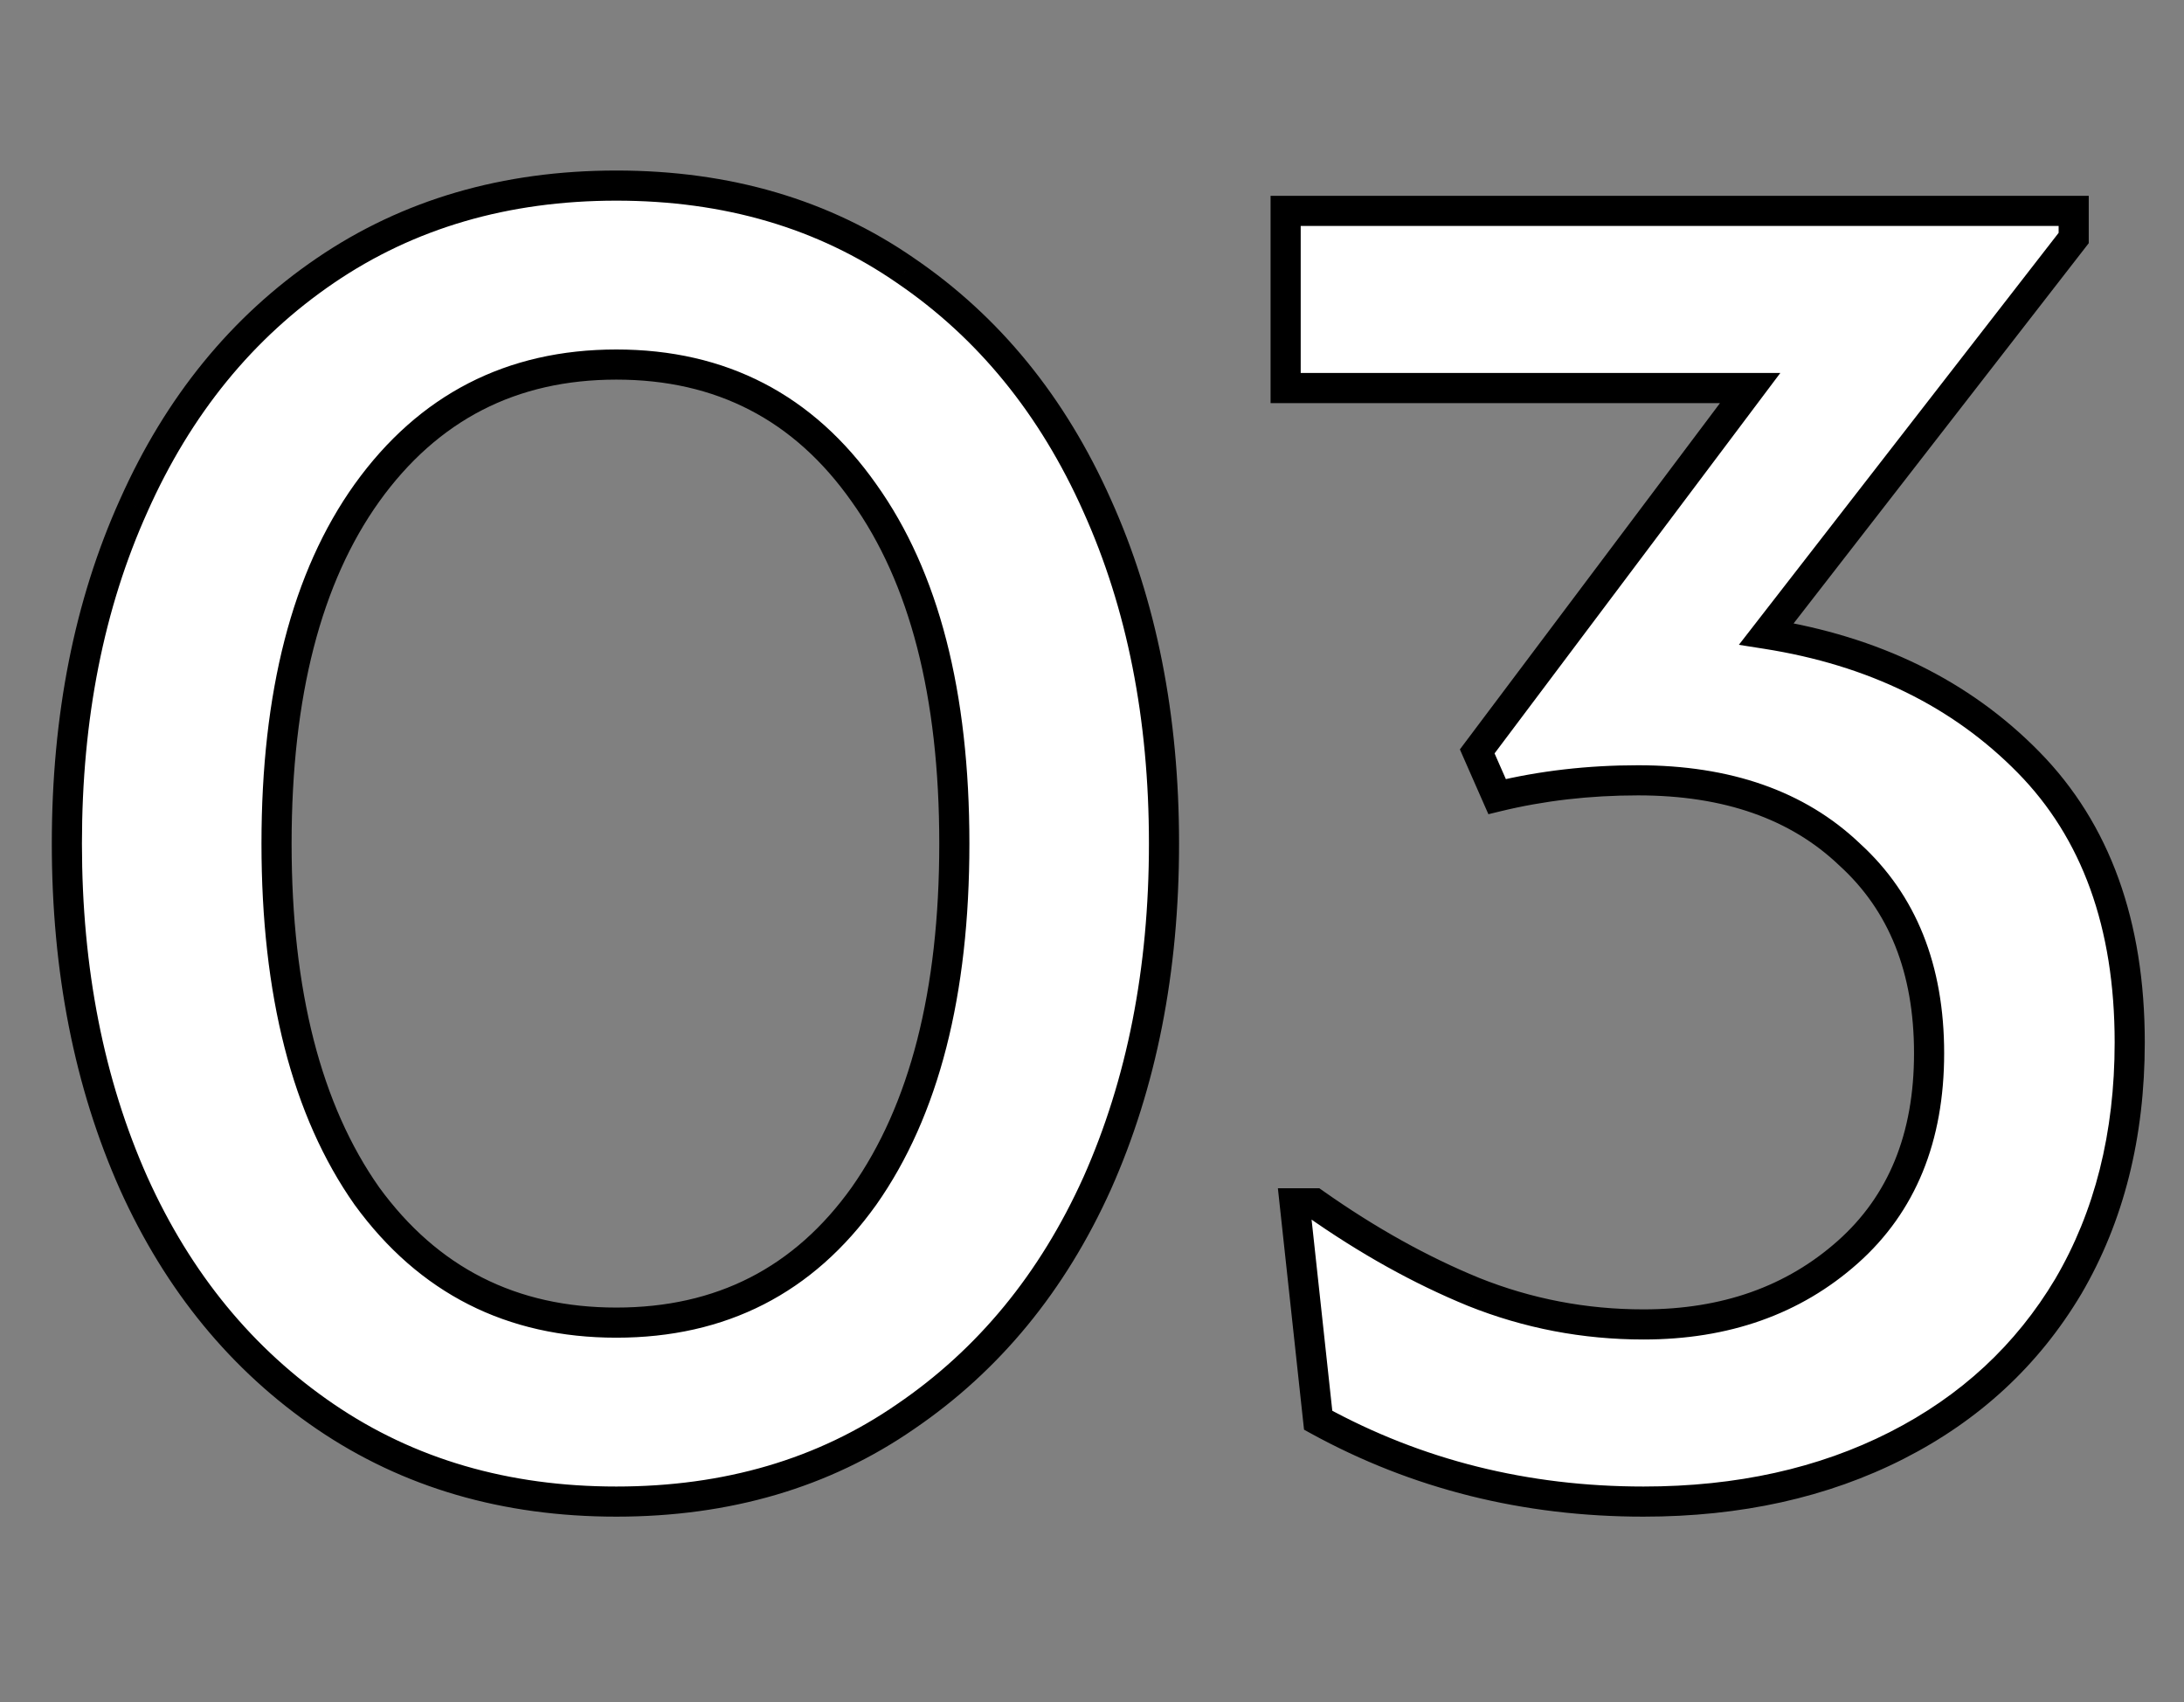
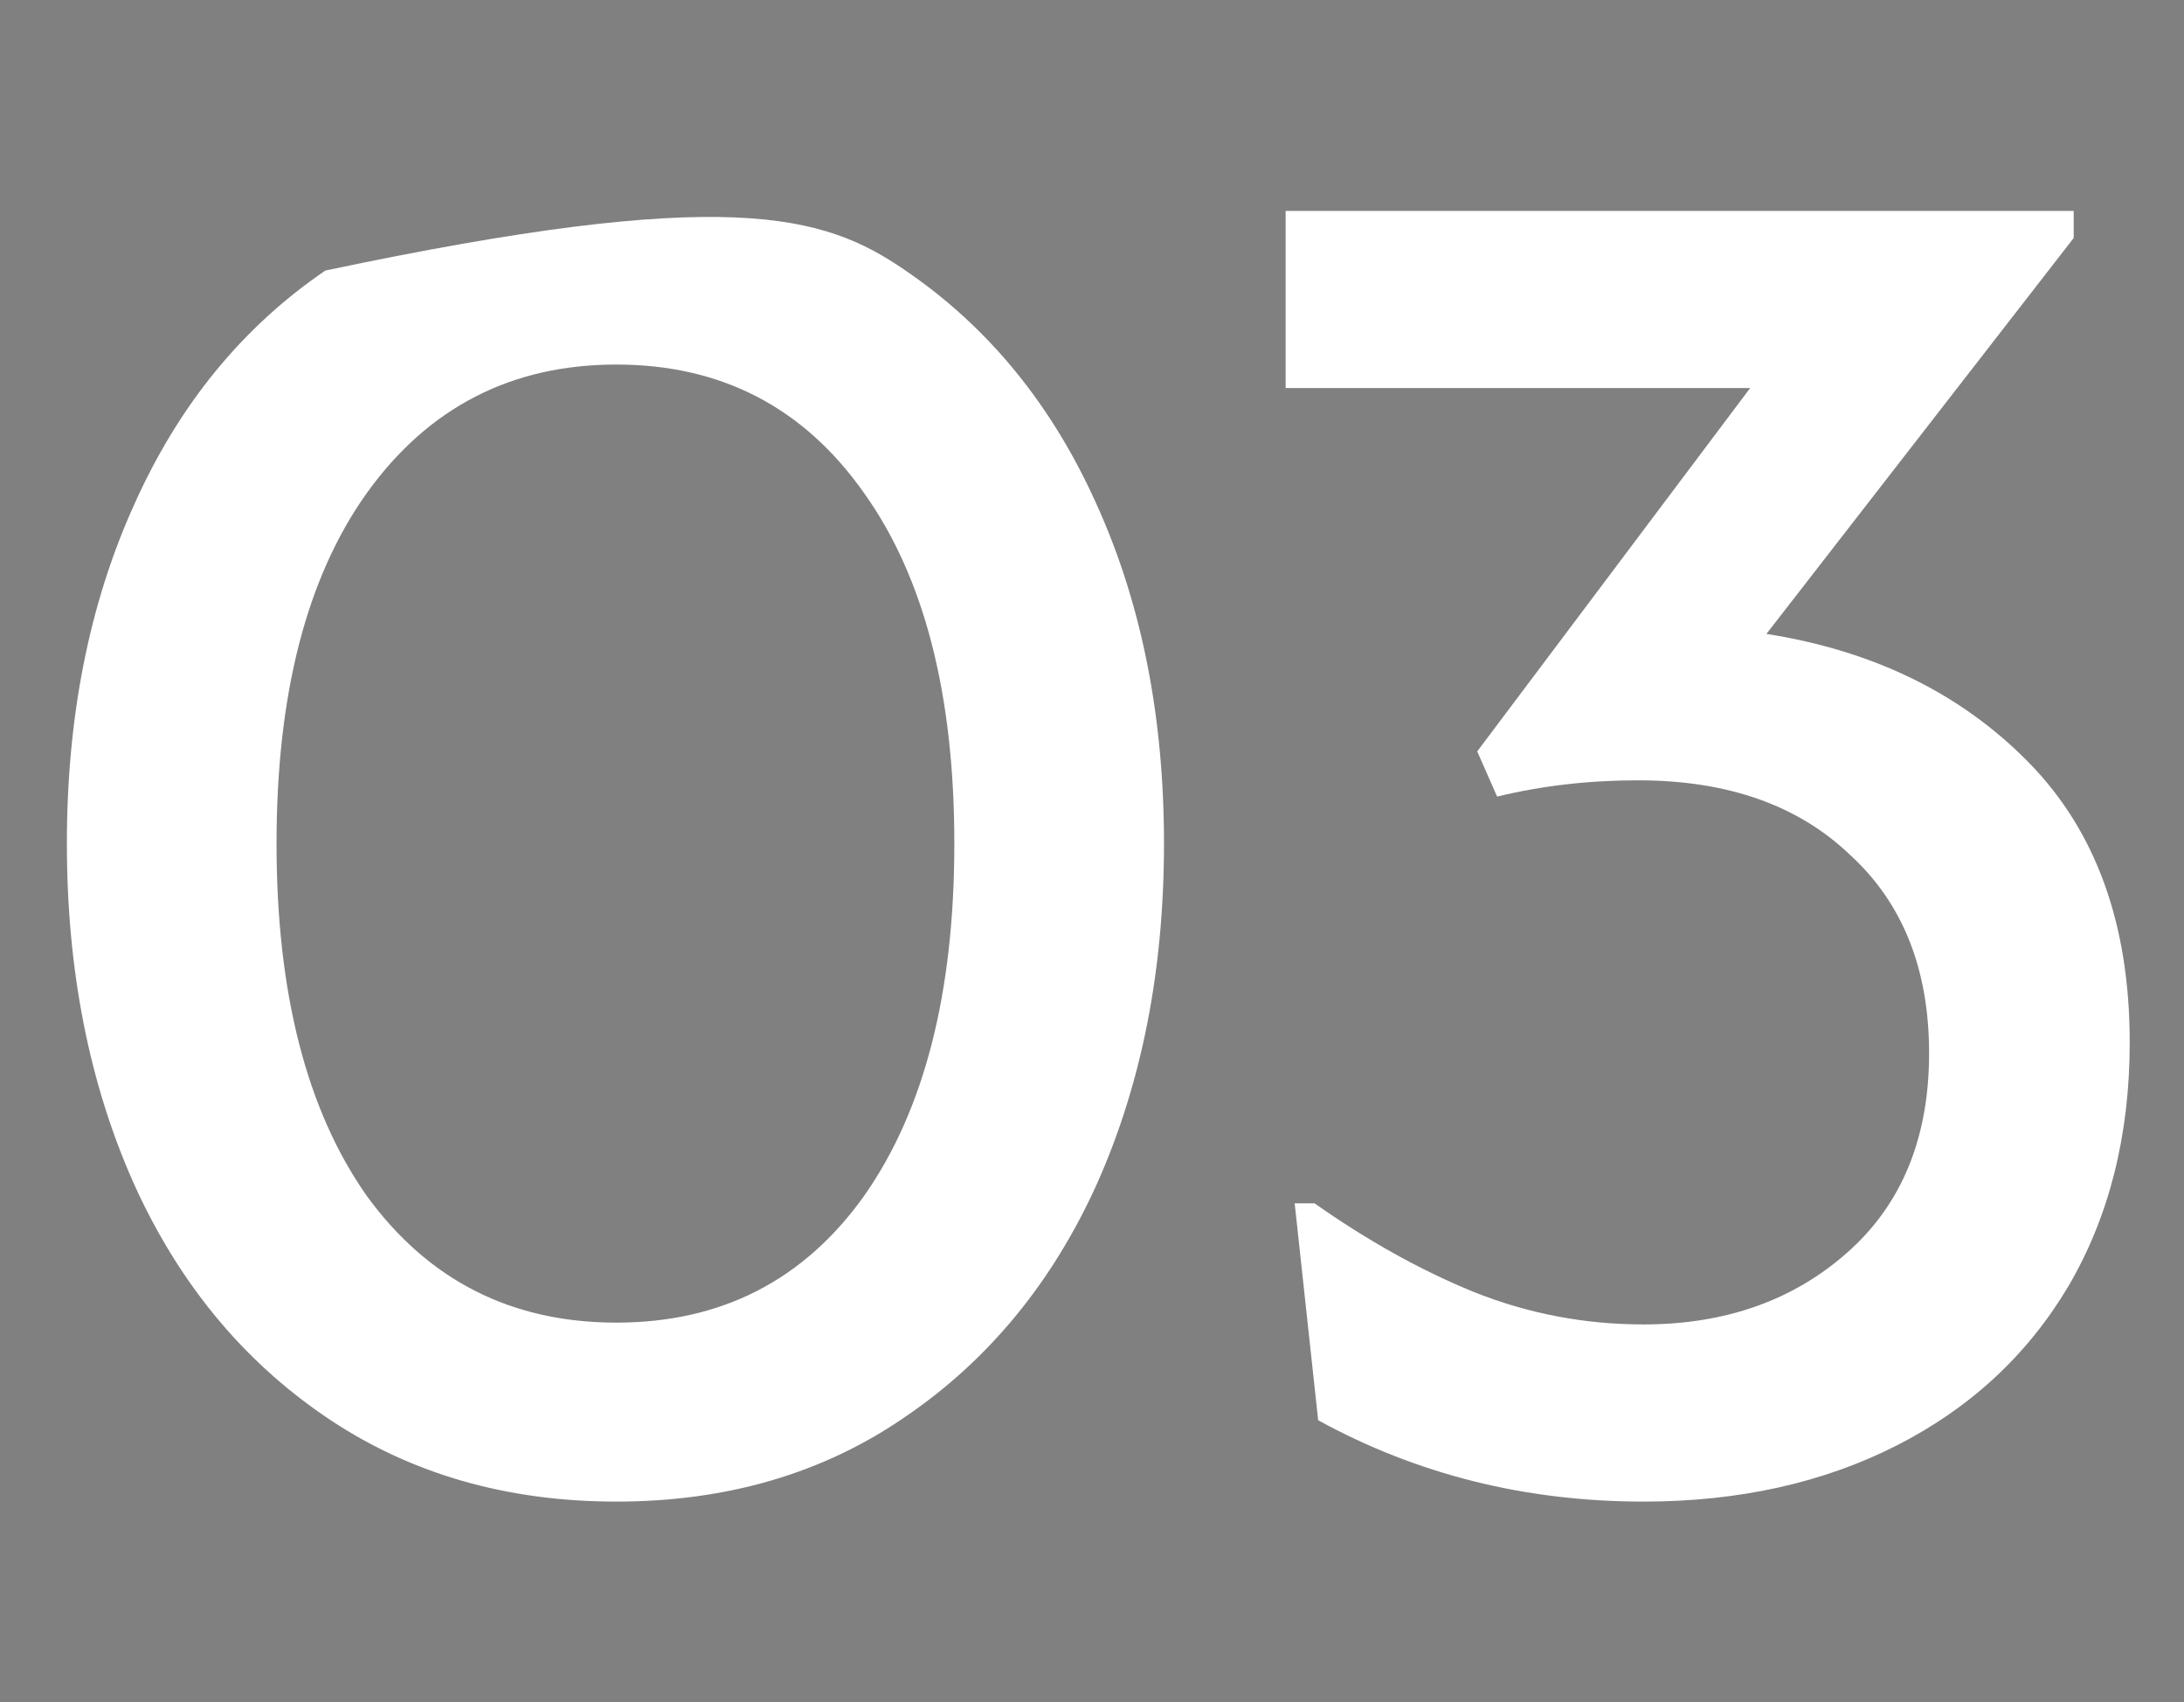
<svg xmlns="http://www.w3.org/2000/svg" width="145" height="113" viewBox="0 0 145 113" fill="none">
  <rect x="0" y="0" width="145" height="113" fill="#808080" stroke="none" />
  <g clip-path="url(#clip0_220_79)">
-     <path d="M40.92 99.68C33.56 99.68 27.12 97.8 21.6 94.04C16.08 90.28 11.84 85.12 8.88 78.56C5.92 71.92 4.44 64.4 4.44 56C4.44 47.6 5.92 40.12 8.88 33.56C11.84 26.92 16.08 21.72 21.6 17.96C27.12 14.2 33.56 12.32 40.92 12.32C48.28 12.32 54.68 14.2 60.12 17.96C65.64 21.72 69.88 26.92 72.84 33.56C75.8 40.12 77.28 47.6 77.28 56C77.28 64.4 75.8 71.92 72.84 78.56C69.88 85.12 65.64 90.28 60.12 94.04C54.68 97.8 48.28 99.68 40.92 99.68ZM40.92 87.8C47.88 87.8 53.36 85 57.36 79.4C61.36 73.72 63.36 65.92 63.36 56C63.36 46.08 61.36 38.32 57.36 32.72C53.36 27.04 47.88 24.2 40.92 24.2C33.96 24.2 28.44 27.04 24.36 32.72C20.36 38.32 18.36 46.08 18.36 56C18.36 65.92 20.36 73.72 24.36 79.4C28.44 85 33.96 87.8 40.92 87.8ZM109.116 99.68C101.276 99.68 94.076 97.88 87.516 94.28L85.956 79.88H87.276C90.796 82.36 94.316 84.32 97.836 85.76C101.436 87.2 105.196 87.92 109.116 87.92C114.556 87.92 119.076 86.32 122.676 83.12C126.276 79.92 128.076 75.52 128.076 69.92C128.076 64.32 126.316 59.92 122.796 56.72C119.356 53.44 114.676 51.8 108.756 51.8C105.476 51.8 102.356 52.16 99.396 52.88L98.076 49.88L116.196 25.76H85.356V14H137.676V15.8L117.276 42.08C124.396 43.2 130.196 46.04 134.676 50.6C139.156 55.16 141.396 61.36 141.396 69.2C141.396 75.36 140.036 80.76 137.316 85.4C134.596 89.96 130.796 93.48 125.916 95.96C121.036 98.44 115.436 99.68 109.116 99.68Z" fill="white" />
-     <path d="M21.6 94.04L21.037 94.867L21.037 94.867L21.6 94.04ZM8.88 78.56L7.967 78.967L7.968 78.971L8.88 78.56ZM8.88 33.56L9.792 33.971L9.793 33.967L8.88 33.56ZM21.6 17.96L21.037 17.134L21.037 17.134L21.6 17.96ZM60.12 17.96L59.551 18.783L59.557 18.787L60.12 17.96ZM72.84 33.56L71.927 33.967L71.928 33.971L72.84 33.56ZM72.84 78.56L73.751 78.971L73.753 78.967L72.84 78.56ZM60.12 94.04L59.557 93.213L59.551 93.217L60.12 94.04ZM57.36 79.4L58.174 79.981L58.178 79.976L57.36 79.4ZM57.36 32.72L56.542 33.296L56.546 33.301L57.36 32.72ZM24.36 32.72L23.548 32.137L23.546 32.139L24.36 32.72ZM24.36 79.4L23.542 79.976L23.547 79.982L23.552 79.989L24.36 79.4ZM40.92 98.68C33.739 98.68 27.5 96.849 22.163 93.213L21.037 94.867C26.74 98.751 33.38 100.68 40.92 100.68V98.68ZM22.163 93.213C16.807 89.565 12.682 84.554 9.792 78.149L7.968 78.971C10.998 85.686 15.353 90.995 21.037 94.867L22.163 93.213ZM9.793 78.153C6.899 71.659 5.44 64.281 5.44 56H3.44C3.44 64.519 4.941 72.181 7.967 78.967L9.793 78.153ZM5.44 56C5.44 47.718 6.899 40.382 9.792 33.971L7.968 33.149C4.941 39.858 3.44 47.482 3.44 56H5.44ZM9.793 33.967C12.685 27.481 16.81 22.433 22.163 18.787L21.037 17.134C15.35 21.007 10.995 26.359 7.967 33.153L9.793 33.967ZM22.163 18.787C27.5 15.151 33.739 13.32 40.92 13.32V11.32C33.38 11.32 26.74 13.249 21.037 17.134L22.163 18.787ZM40.92 13.32C48.101 13.32 54.297 15.151 59.551 18.783L60.689 17.137C55.063 13.249 48.459 11.32 40.92 11.32V13.32ZM59.557 18.787C64.91 22.433 69.035 27.481 71.927 33.967L73.753 33.153C70.725 26.359 66.37 21.007 60.683 17.134L59.557 18.787ZM71.928 33.971C74.821 40.382 76.28 47.718 76.28 56H78.28C78.28 47.482 76.779 39.858 73.751 33.149L71.928 33.971ZM76.28 56C76.28 64.281 74.821 71.659 71.927 78.153L73.753 78.967C76.779 72.181 78.28 64.519 78.28 56H76.28ZM71.928 78.149C69.038 84.554 64.913 89.565 59.557 93.213L60.683 94.867C66.367 90.995 70.722 85.686 73.751 78.971L71.928 78.149ZM59.551 93.217C54.297 96.849 48.101 98.68 40.92 98.68V100.68C48.459 100.68 55.063 98.751 60.689 94.863L59.551 93.217ZM40.92 88.8C48.199 88.8 53.983 85.848 58.174 79.981L56.546 78.819C52.736 84.152 47.561 86.8 40.92 86.8V88.8ZM58.178 79.976C62.337 74.069 64.36 66.041 64.36 56H62.36C62.36 65.799 60.383 73.371 56.542 78.824L58.178 79.976ZM64.36 56C64.36 45.96 62.338 37.968 58.174 32.139L56.546 33.301C60.382 38.672 62.36 46.2 62.36 56H64.36ZM58.178 32.144C53.99 26.198 48.205 23.2 40.92 23.2V25.2C47.555 25.2 52.73 27.882 56.542 33.296L58.178 32.144ZM40.92 23.2C33.636 23.2 27.815 26.197 23.548 32.137L25.172 33.303C29.065 27.883 34.284 25.2 40.92 25.2V23.2ZM23.546 32.139C19.382 37.968 17.36 45.96 17.36 56H19.36C19.36 46.2 21.338 38.672 25.174 33.301L23.546 32.139ZM17.36 56C17.36 66.041 19.383 74.069 23.542 79.976L25.178 78.824C21.337 73.371 19.36 65.799 19.36 56H17.36ZM23.552 79.989C27.821 85.849 33.642 88.8 40.92 88.8V86.8C34.278 86.8 29.059 84.151 25.168 78.811L23.552 79.989ZM87.516 94.28L86.521 94.388L86.578 94.906L87.034 95.157L87.516 94.28ZM85.956 79.88V78.88H84.841L84.961 79.988L85.956 79.88ZM87.276 79.88L87.852 79.062L87.593 78.88H87.276V79.88ZM97.836 85.76L97.457 86.686L97.464 86.689L97.836 85.76ZM122.676 83.12L123.34 83.867L123.34 83.867L122.676 83.12ZM122.796 56.72L122.106 57.444L122.114 57.452L122.123 57.46L122.796 56.72ZM99.396 52.88L98.48 53.283L98.818 54.05L99.632 53.852L99.396 52.88ZM98.076 49.88L97.276 49.279L96.925 49.747L97.16 50.283L98.076 49.88ZM116.196 25.76L116.995 26.361L118.198 24.76H116.196V25.76ZM85.356 25.76H84.356V26.76H85.356V25.76ZM85.356 14V13H84.356V14H85.356ZM137.676 14H138.676V13H137.676V14ZM137.676 15.8L138.466 16.413L138.676 16.143V15.8H137.676ZM117.276 42.08L116.486 41.467L115.447 42.805L117.12 43.068L117.276 42.08ZM134.676 50.6L133.962 51.301L133.962 51.301L134.676 50.6ZM137.316 85.4L138.174 85.912L138.178 85.906L137.316 85.4ZM125.916 95.96L125.463 95.069L125.463 95.069L125.916 95.96ZM109.116 98.68C101.435 98.68 94.402 96.918 87.997 93.403L87.034 95.157C93.749 98.841 101.116 100.68 109.116 100.68V98.68ZM88.51 94.172L86.95 79.772L84.961 79.988L86.521 94.388L88.51 94.172ZM85.956 80.88H87.276V78.88H85.956V80.88ZM86.7 80.698C90.273 83.215 93.859 85.214 97.457 86.686L98.214 84.835C94.772 83.426 91.318 81.505 87.852 79.062L86.7 80.698ZM97.464 86.689C101.184 88.176 105.07 88.92 109.116 88.92V86.92C105.321 86.92 101.688 86.224 98.207 84.832L97.464 86.689ZM109.116 88.92C114.767 88.92 119.533 87.251 123.34 83.867L122.011 82.373C118.618 85.389 114.345 86.92 109.116 86.92V88.92ZM123.34 83.867C127.189 80.446 129.076 75.754 129.076 69.92H127.076C127.076 75.285 125.362 79.394 122.011 82.373L123.34 83.867ZM129.076 69.92C129.076 64.093 127.234 59.403 123.468 55.98L122.123 57.46C125.397 60.437 127.076 64.547 127.076 69.92H129.076ZM123.486 55.996C119.817 52.498 114.866 50.8 108.756 50.8V52.8C114.485 52.8 118.895 54.382 122.106 57.444L123.486 55.996ZM108.756 50.8C105.402 50.8 102.202 51.168 99.159 51.908L99.632 53.852C102.509 53.152 105.549 52.8 108.756 52.8V50.8ZM100.311 52.477L98.991 49.477L97.16 50.283L98.48 53.283L100.311 52.477ZM98.875 50.481L116.995 26.361L115.396 25.159L97.276 49.279L98.875 50.481ZM116.196 24.76H85.356V26.76H116.196V24.76ZM86.356 25.76V14H84.356V25.76H86.356ZM85.356 15H137.676V13H85.356V15ZM136.676 14V15.8H138.676V14H136.676ZM136.886 15.187L116.486 41.467L118.066 42.693L138.466 16.413L136.886 15.187ZM117.12 43.068C124.057 44.159 129.652 46.913 133.962 51.301L135.389 49.899C130.74 45.167 124.735 42.241 117.431 41.092L117.12 43.068ZM133.962 51.301C138.219 55.633 140.396 61.559 140.396 69.2H142.396C142.396 61.161 140.093 54.687 135.389 49.899L133.962 51.301ZM140.396 69.2C140.396 75.209 139.071 80.429 136.453 84.894L138.178 85.906C141.001 81.091 142.396 75.511 142.396 69.2H140.396ZM136.457 84.888C133.837 89.28 130.18 92.671 125.463 95.069L126.369 96.852C131.412 94.289 135.355 90.64 138.174 85.912L136.457 84.888ZM125.463 95.069C120.743 97.467 115.303 98.68 109.116 98.68V100.68C115.569 100.68 121.328 99.413 126.369 96.852L125.463 95.069Z" fill="black" />
+     <path d="M40.92 99.68C33.56 99.68 27.12 97.8 21.6 94.04C16.08 90.28 11.84 85.12 8.88 78.56C5.92 71.92 4.44 64.4 4.44 56C4.44 47.6 5.92 40.12 8.88 33.56C11.84 26.92 16.08 21.72 21.6 17.96C48.28 12.32 54.68 14.2 60.12 17.96C65.64 21.72 69.88 26.92 72.84 33.56C75.8 40.12 77.28 47.6 77.28 56C77.28 64.4 75.8 71.92 72.84 78.56C69.88 85.12 65.64 90.28 60.12 94.04C54.68 97.8 48.28 99.68 40.92 99.68ZM40.92 87.8C47.88 87.8 53.36 85 57.36 79.4C61.36 73.72 63.36 65.92 63.36 56C63.36 46.08 61.36 38.32 57.36 32.72C53.36 27.04 47.88 24.2 40.92 24.2C33.96 24.2 28.44 27.04 24.36 32.72C20.36 38.32 18.36 46.08 18.36 56C18.36 65.92 20.36 73.72 24.36 79.4C28.44 85 33.96 87.8 40.92 87.8ZM109.116 99.68C101.276 99.68 94.076 97.88 87.516 94.28L85.956 79.88H87.276C90.796 82.36 94.316 84.32 97.836 85.76C101.436 87.2 105.196 87.92 109.116 87.92C114.556 87.92 119.076 86.32 122.676 83.12C126.276 79.92 128.076 75.52 128.076 69.92C128.076 64.32 126.316 59.92 122.796 56.72C119.356 53.44 114.676 51.8 108.756 51.8C105.476 51.8 102.356 52.16 99.396 52.88L98.076 49.88L116.196 25.76H85.356V14H137.676V15.8L117.276 42.08C124.396 43.2 130.196 46.04 134.676 50.6C139.156 55.16 141.396 61.36 141.396 69.2C141.396 75.36 140.036 80.76 137.316 85.4C134.596 89.96 130.796 93.48 125.916 95.96C121.036 98.44 115.436 99.68 109.116 99.68Z" fill="white" />
  </g>
  <defs>
    <clipPath id="clip0_220_79">
      <rect width="145" height="113" fill="white" />
    </clipPath>
  </defs>
</svg>